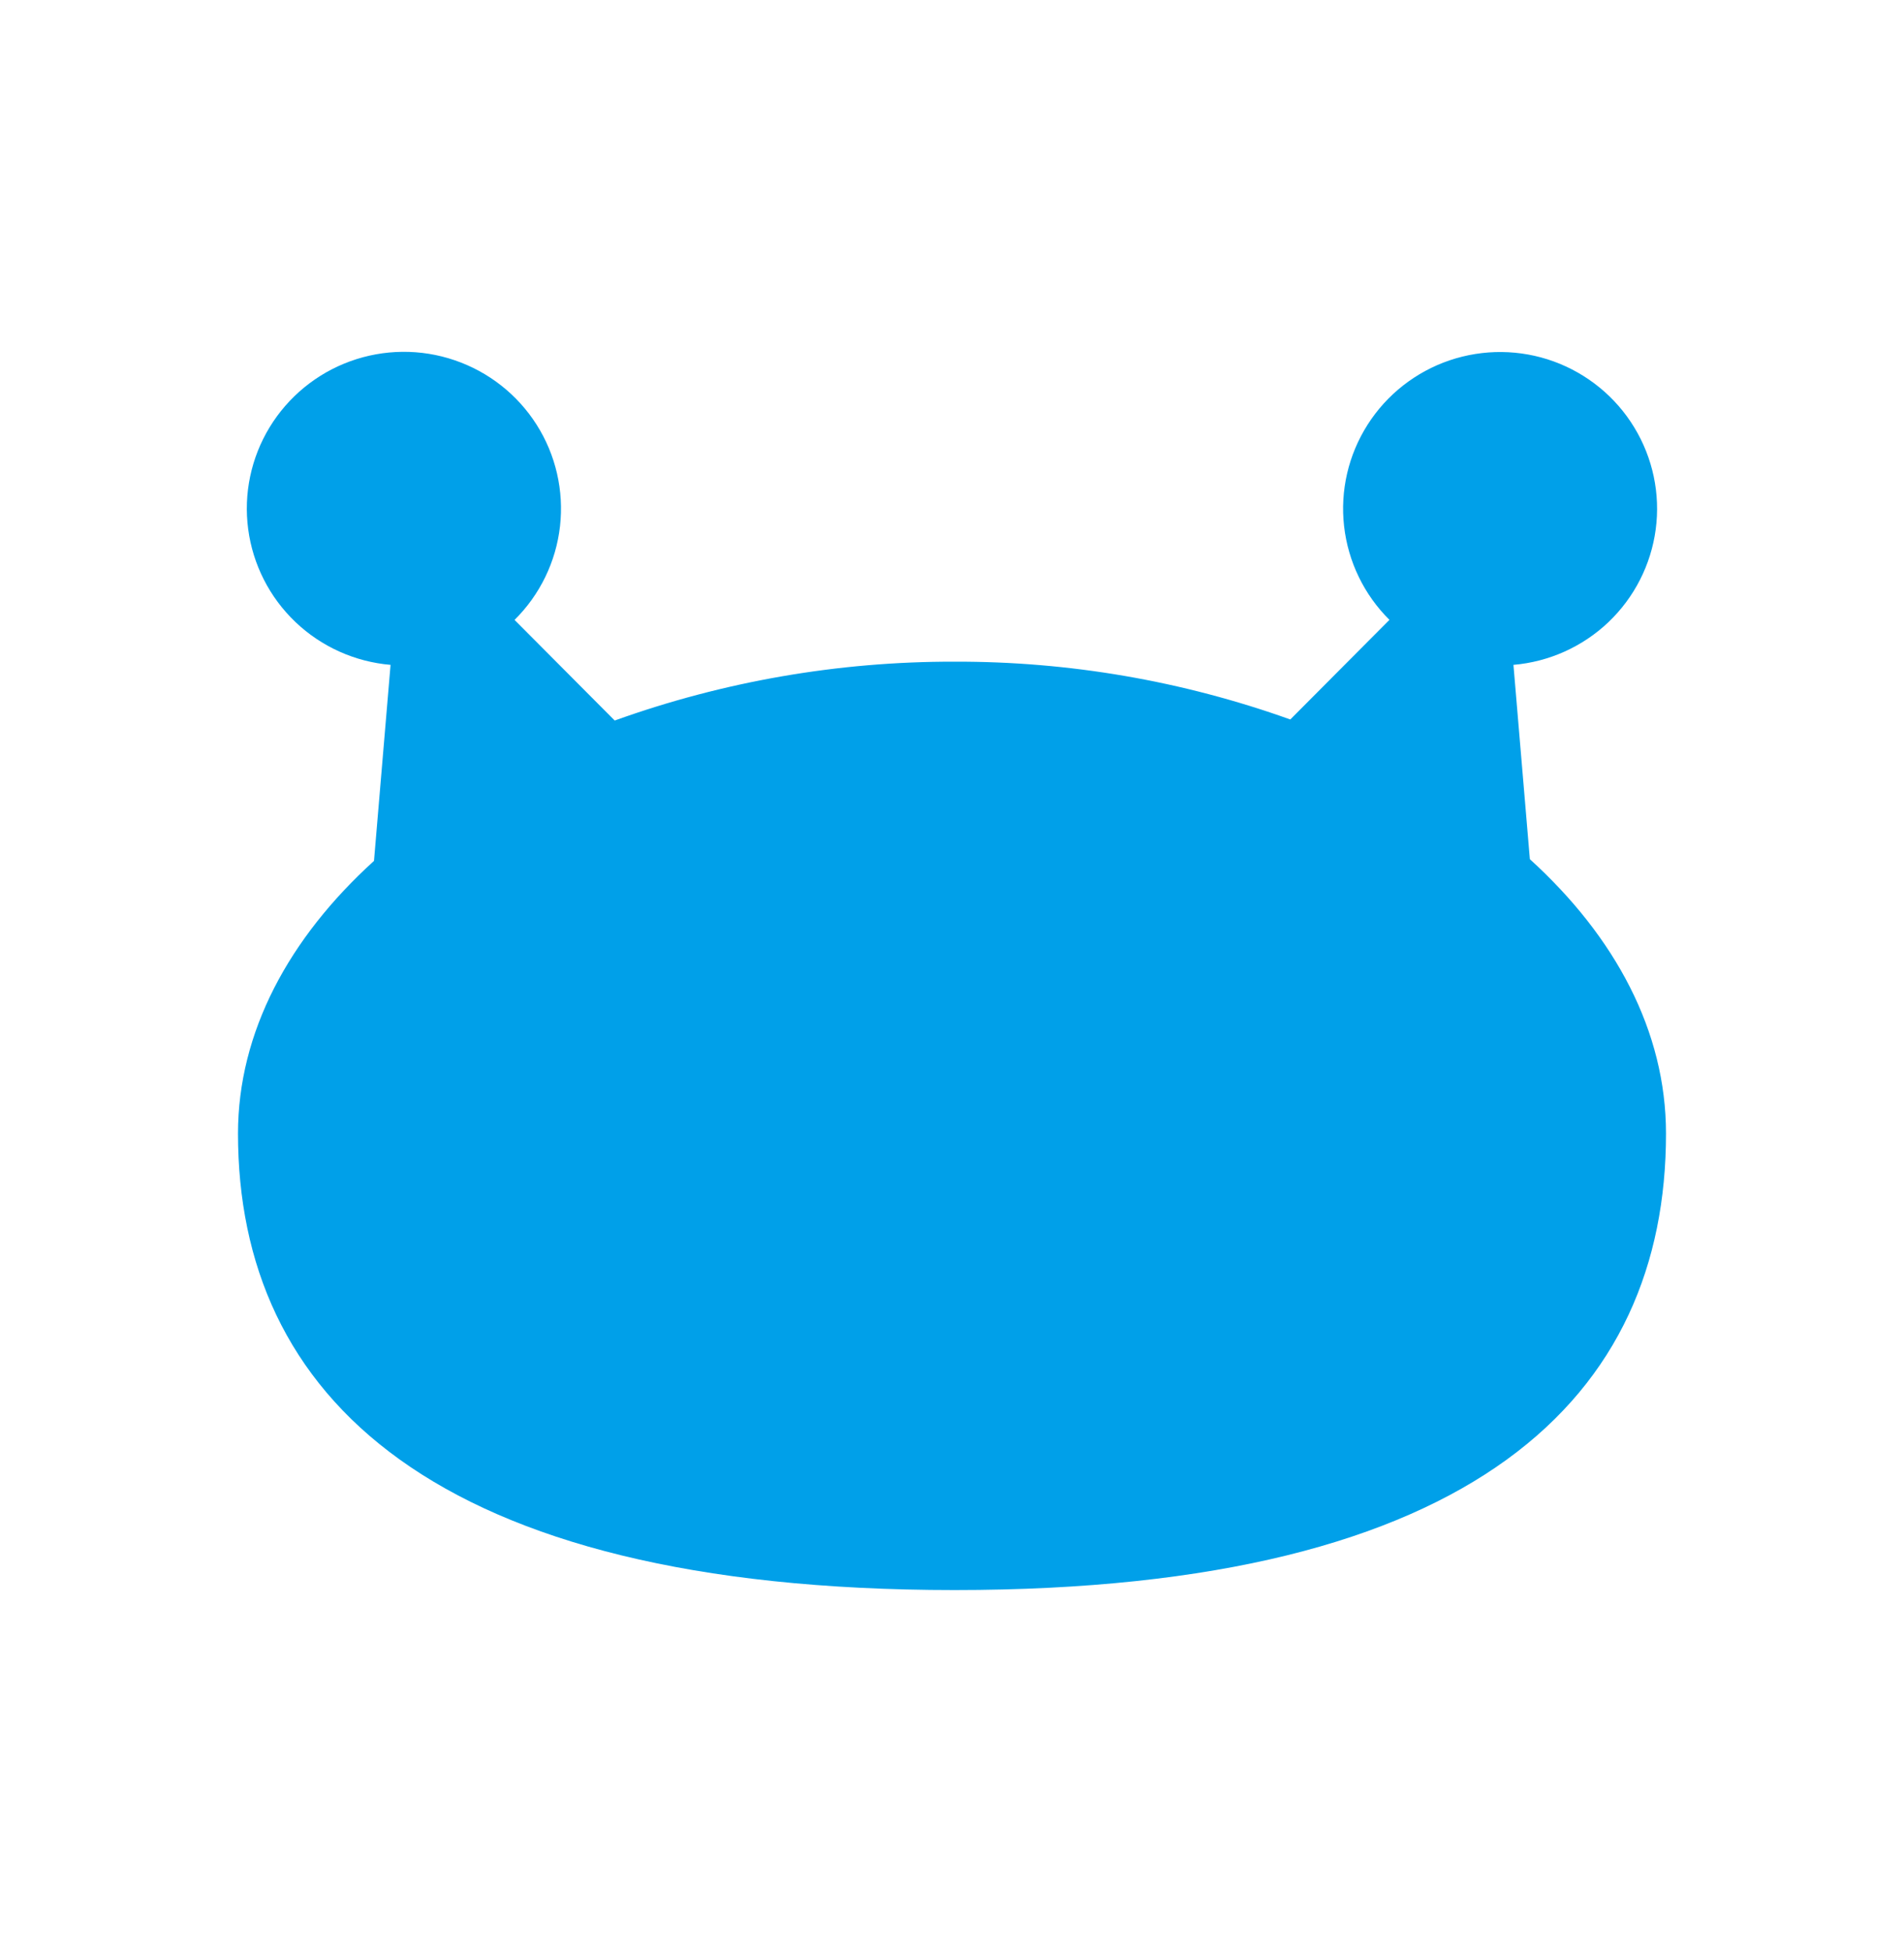
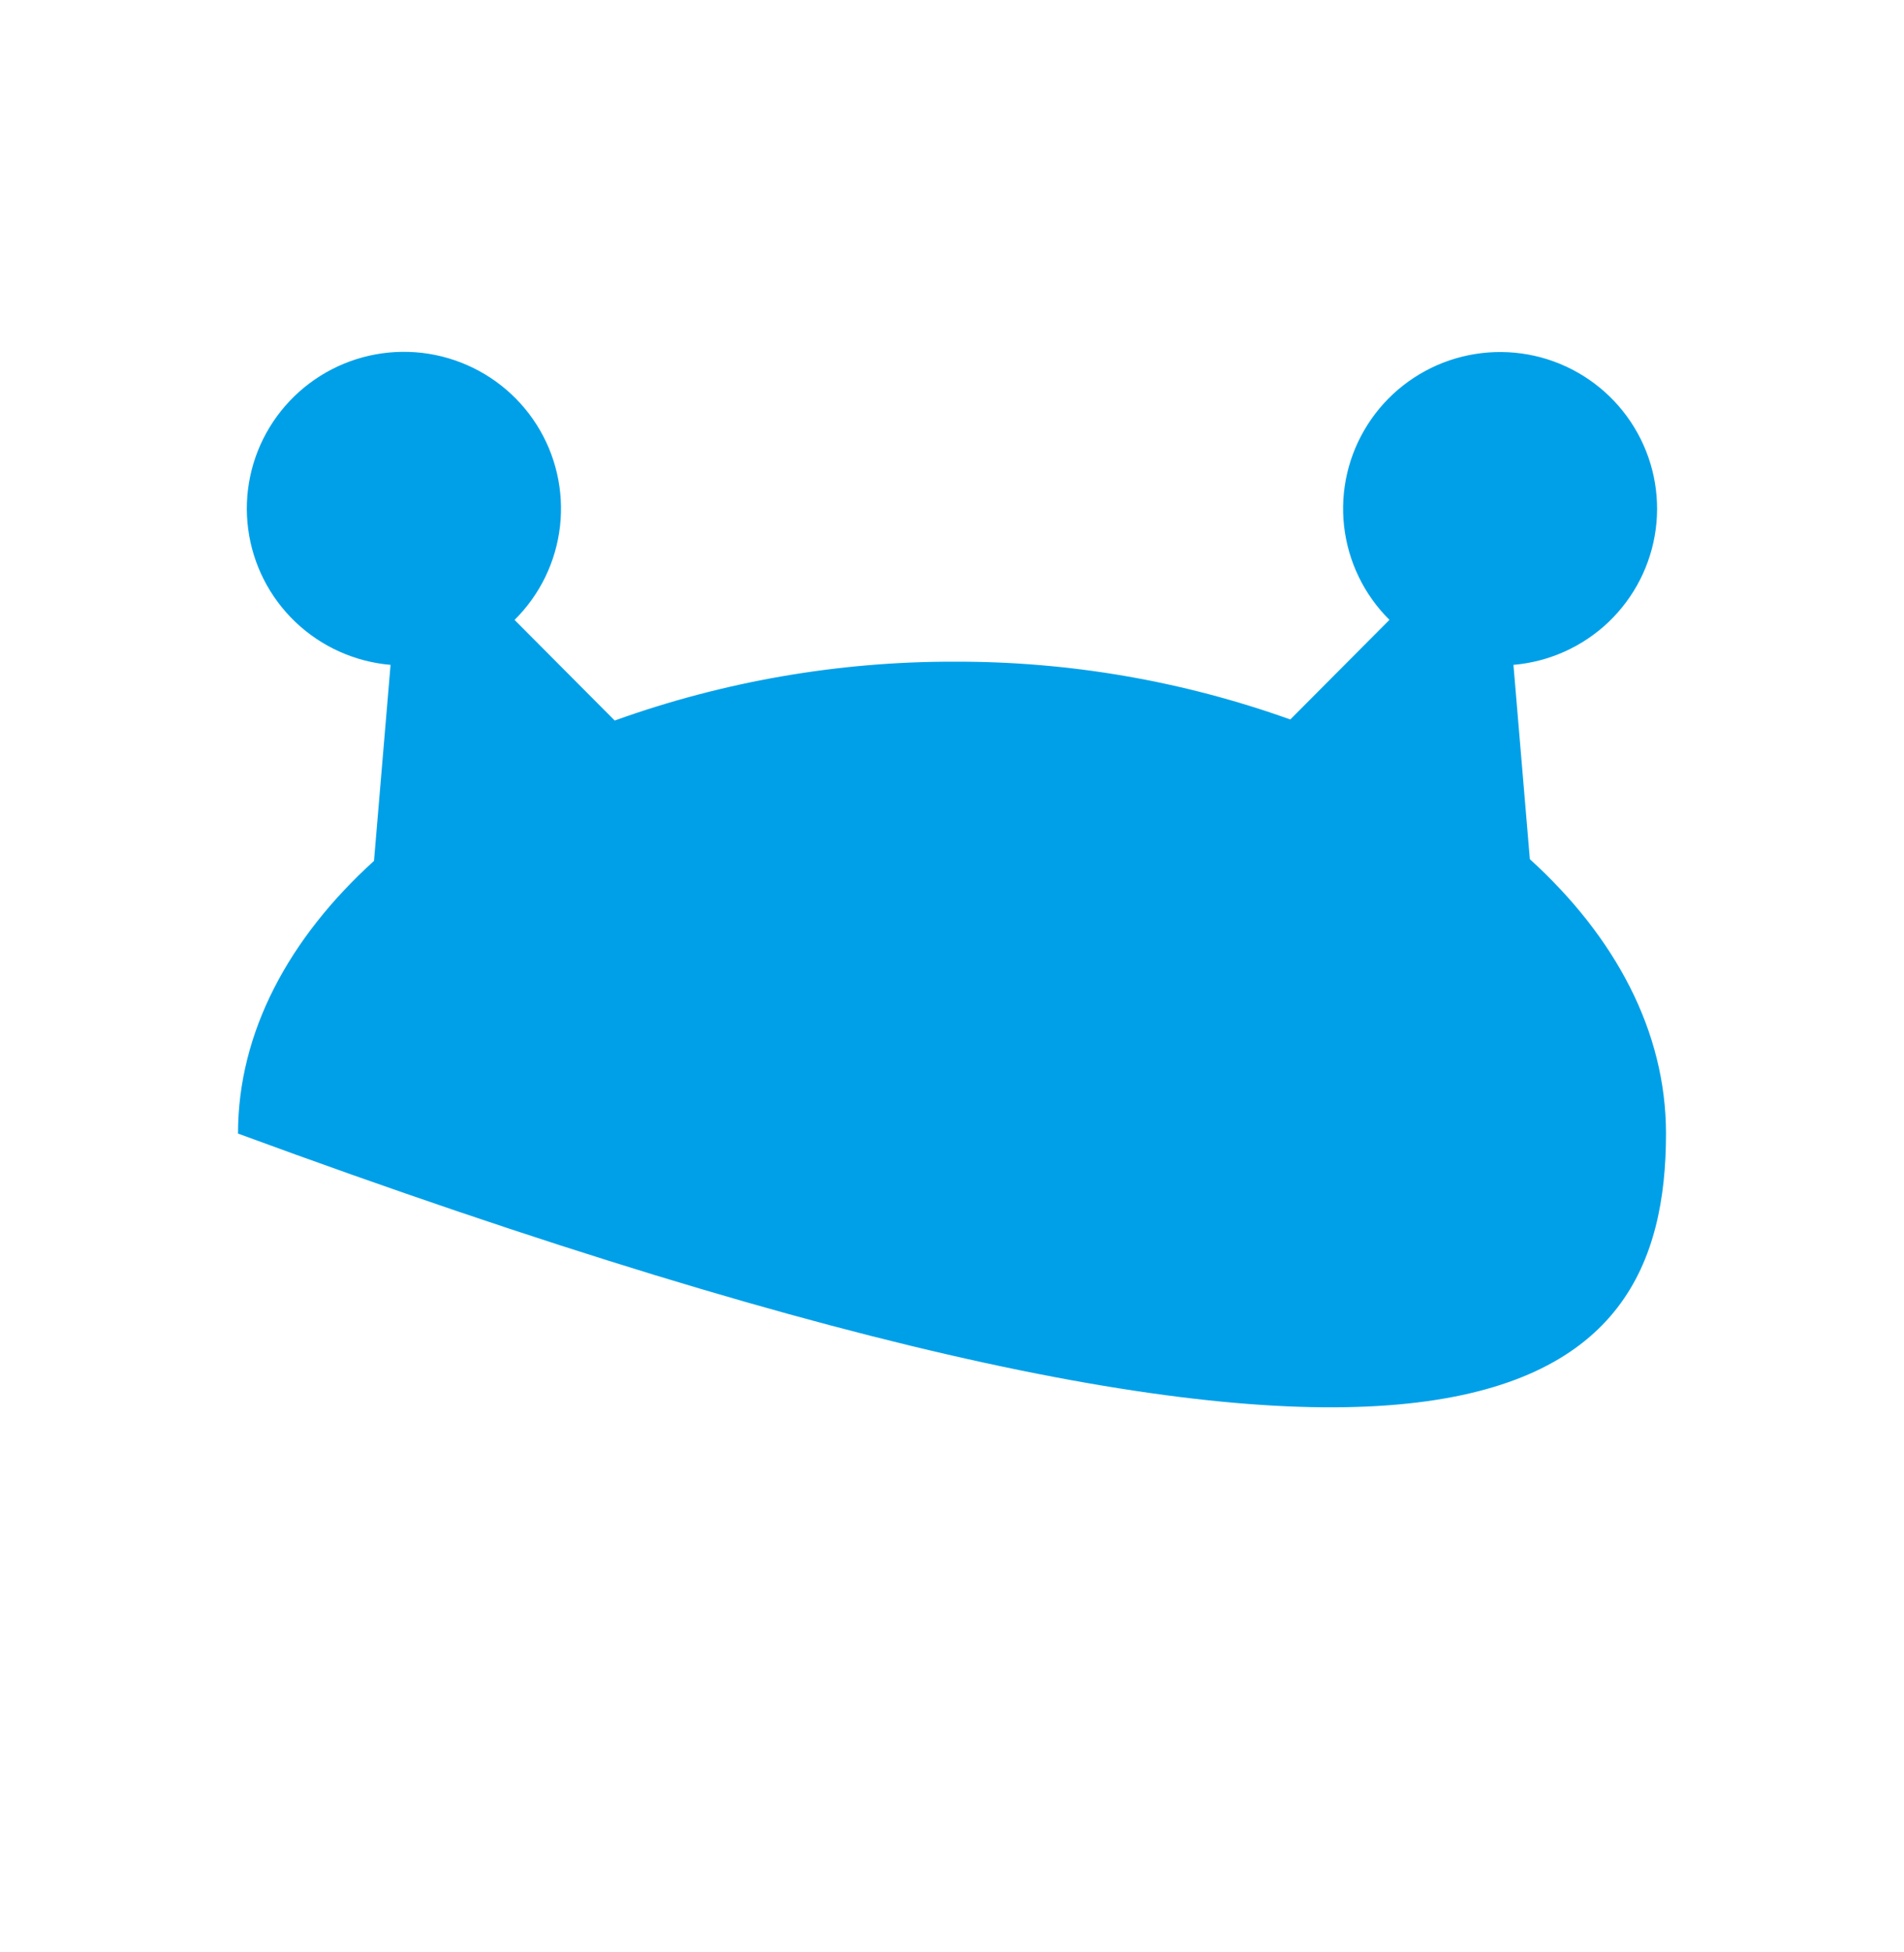
<svg xmlns="http://www.w3.org/2000/svg" width="40" height="41" viewBox="0 0 40 41" fill="none">
-   <path d="M32.14 18.043L31.795 13.962C32.544 13.898 33.248 13.581 33.792 13.064C34.335 12.546 34.685 11.859 34.784 11.116C34.883 10.372 34.724 9.618 34.334 8.977C33.945 8.336 33.347 7.847 32.641 7.59C31.935 7.334 31.162 7.327 30.451 7.568C29.74 7.81 29.132 8.287 28.73 8.92C28.327 9.553 28.153 10.304 28.237 11.049C28.321 11.794 28.657 12.489 29.19 13.017L27.107 15.109C24.844 14.299 22.457 13.888 20.053 13.895C17.62 13.89 15.204 14.308 12.914 15.131L10.81 13.018C11.344 12.49 11.681 11.795 11.765 11.05C11.849 10.304 11.676 9.552 11.273 8.918C10.871 8.285 10.263 7.807 9.551 7.565C8.84 7.322 8.066 7.33 7.359 7.586C6.653 7.842 6.055 8.331 5.664 8.973C5.274 9.614 5.115 10.369 5.214 11.113C5.313 11.857 5.663 12.545 6.207 13.063C6.751 13.581 7.456 13.898 8.205 13.962L7.857 18.079C6.073 19.697 5 21.672 5 23.805C5 29.278 9.042 33.391 20.053 33.391C31.065 33.391 35 29.278 35 23.805C35 21.656 33.932 19.671 32.14 18.043Z" fill="#00A0E9" />
+   <path d="M32.14 18.043L31.795 13.962C32.544 13.898 33.248 13.581 33.792 13.064C34.335 12.546 34.685 11.859 34.784 11.116C34.883 10.372 34.724 9.618 34.334 8.977C33.945 8.336 33.347 7.847 32.641 7.59C31.935 7.334 31.162 7.327 30.451 7.568C29.74 7.81 29.132 8.287 28.73 8.92C28.327 9.553 28.153 10.304 28.237 11.049C28.321 11.794 28.657 12.489 29.19 13.017L27.107 15.109C24.844 14.299 22.457 13.888 20.053 13.895C17.62 13.89 15.204 14.308 12.914 15.131L10.81 13.018C11.344 12.49 11.681 11.795 11.765 11.05C11.849 10.304 11.676 9.552 11.273 8.918C10.871 8.285 10.263 7.807 9.551 7.565C8.84 7.322 8.066 7.33 7.359 7.586C6.653 7.842 6.055 8.331 5.664 8.973C5.274 9.614 5.115 10.369 5.214 11.113C5.313 11.857 5.663 12.545 6.207 13.063C6.751 13.581 7.456 13.898 8.205 13.962L7.857 18.079C6.073 19.697 5 21.672 5 23.805C31.065 33.391 35 29.278 35 23.805C35 21.656 33.932 19.671 32.14 18.043Z" fill="#00A0E9" />
</svg>